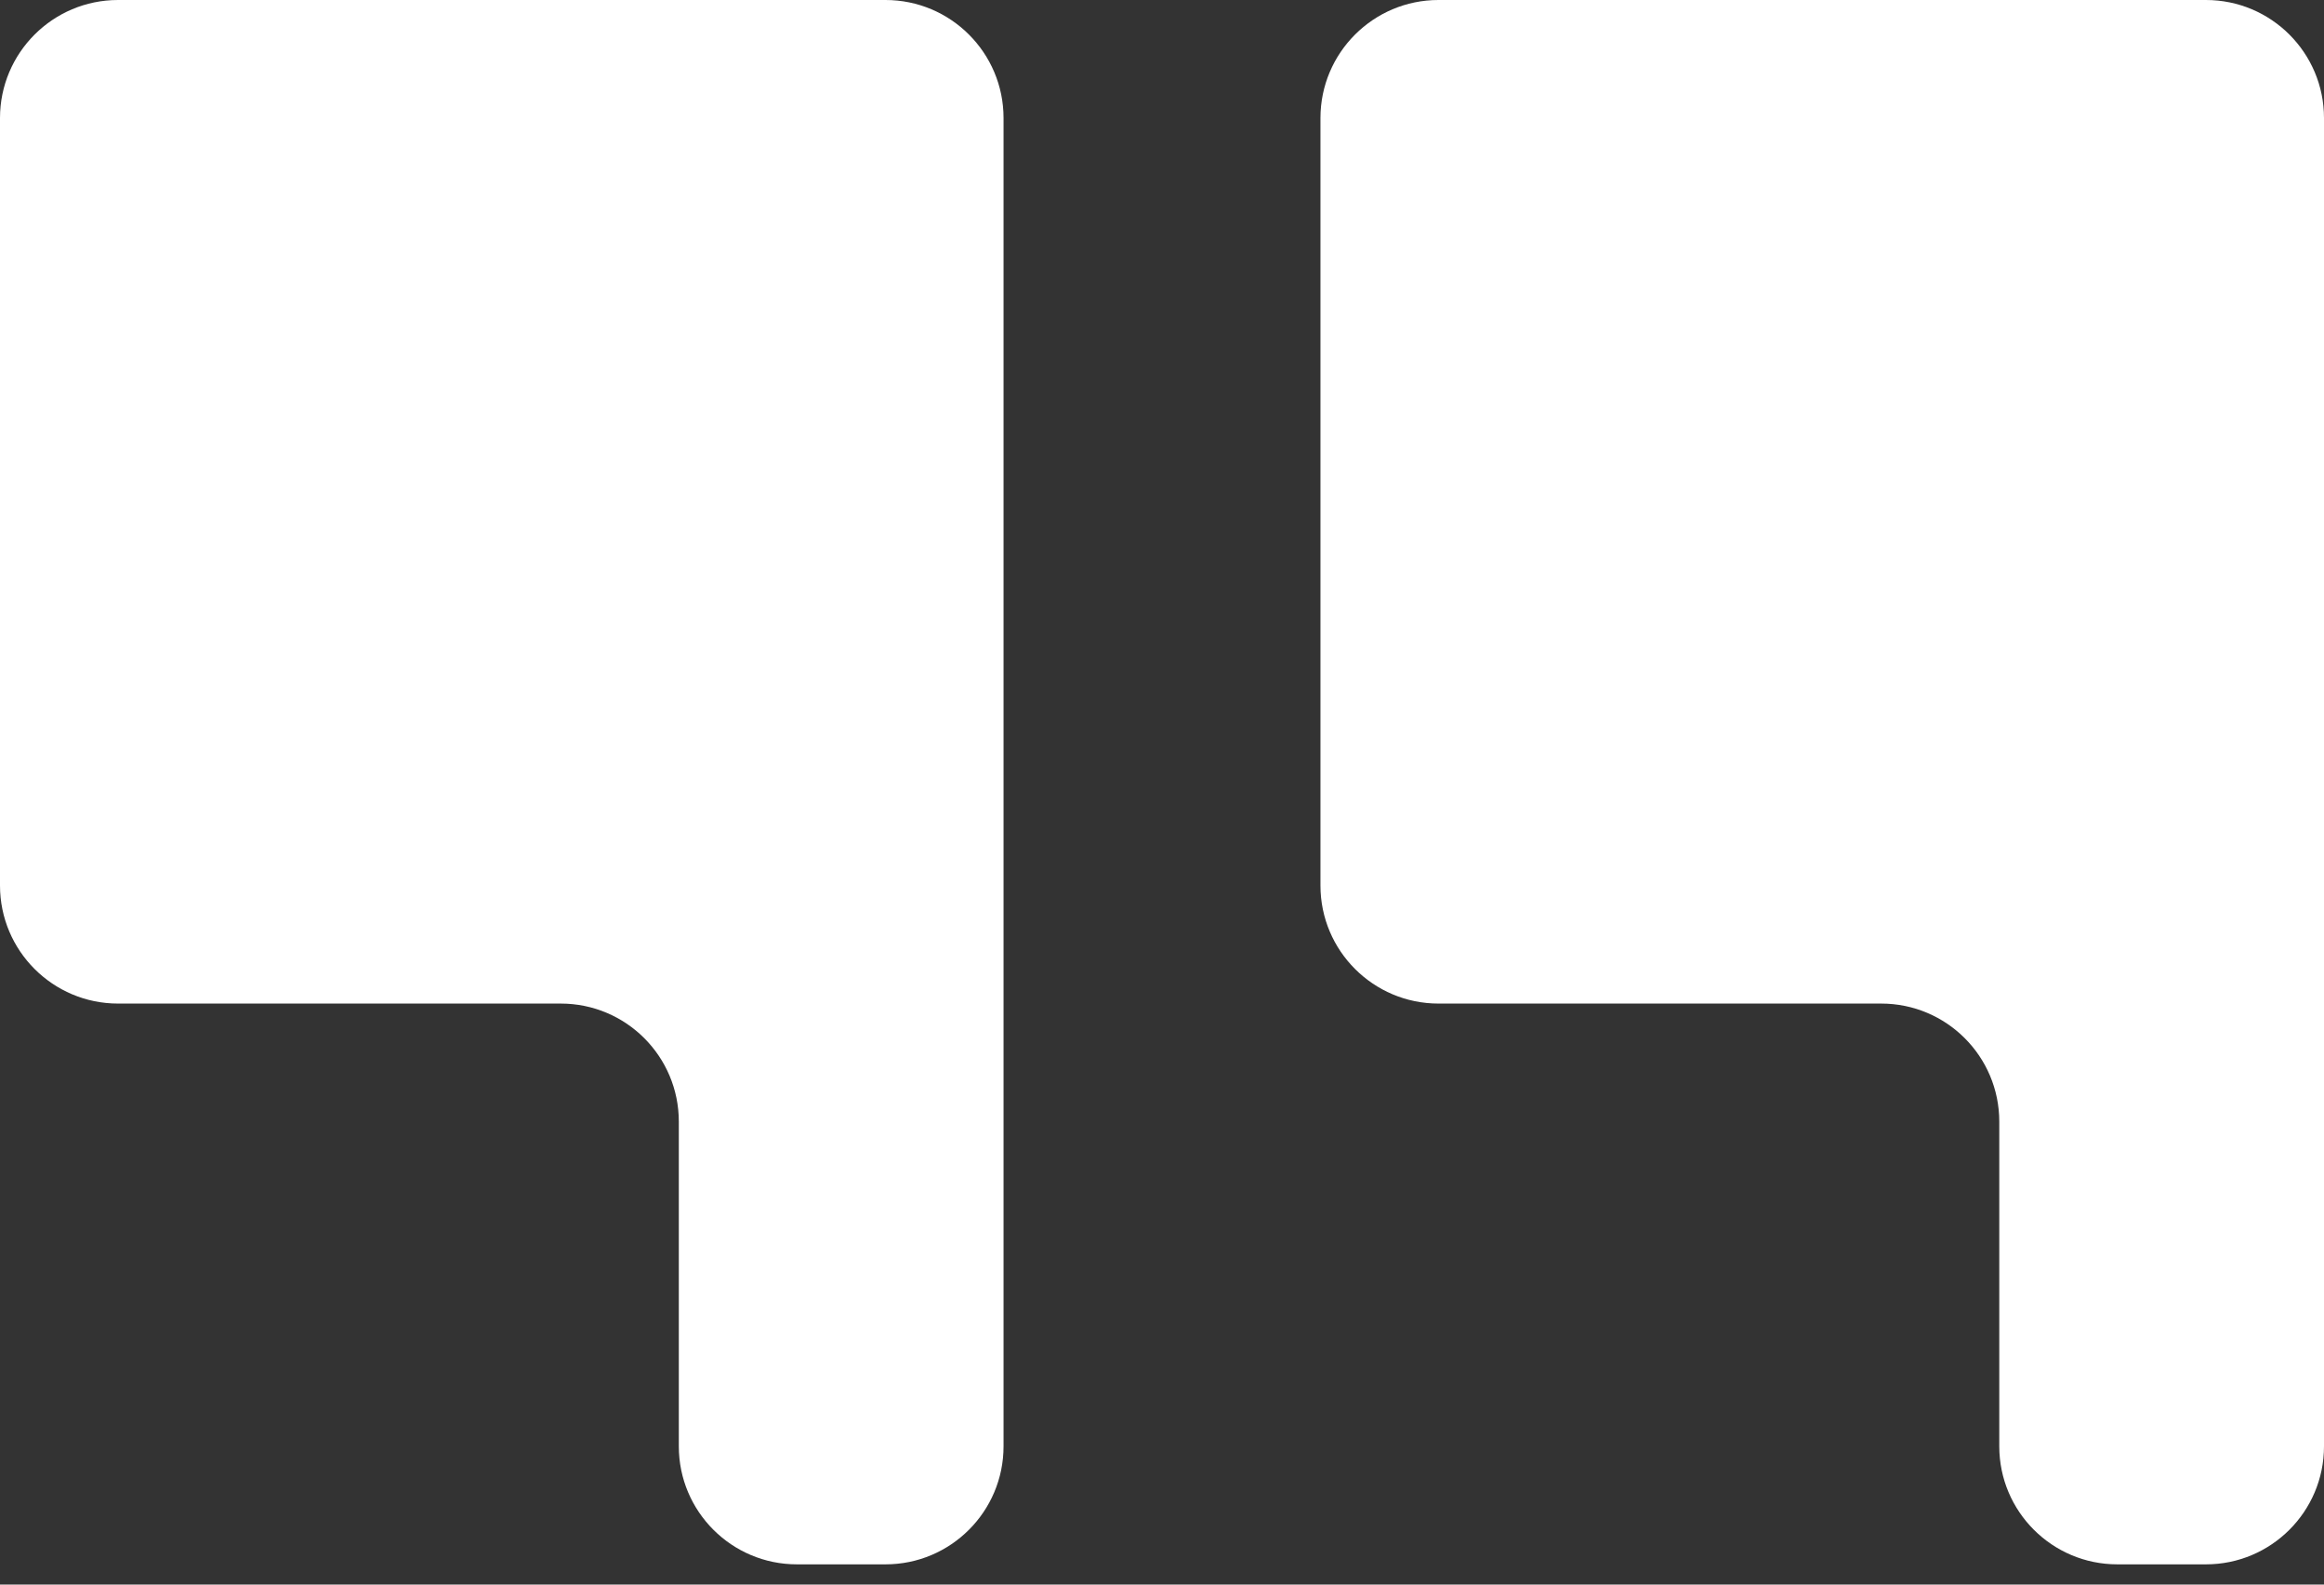
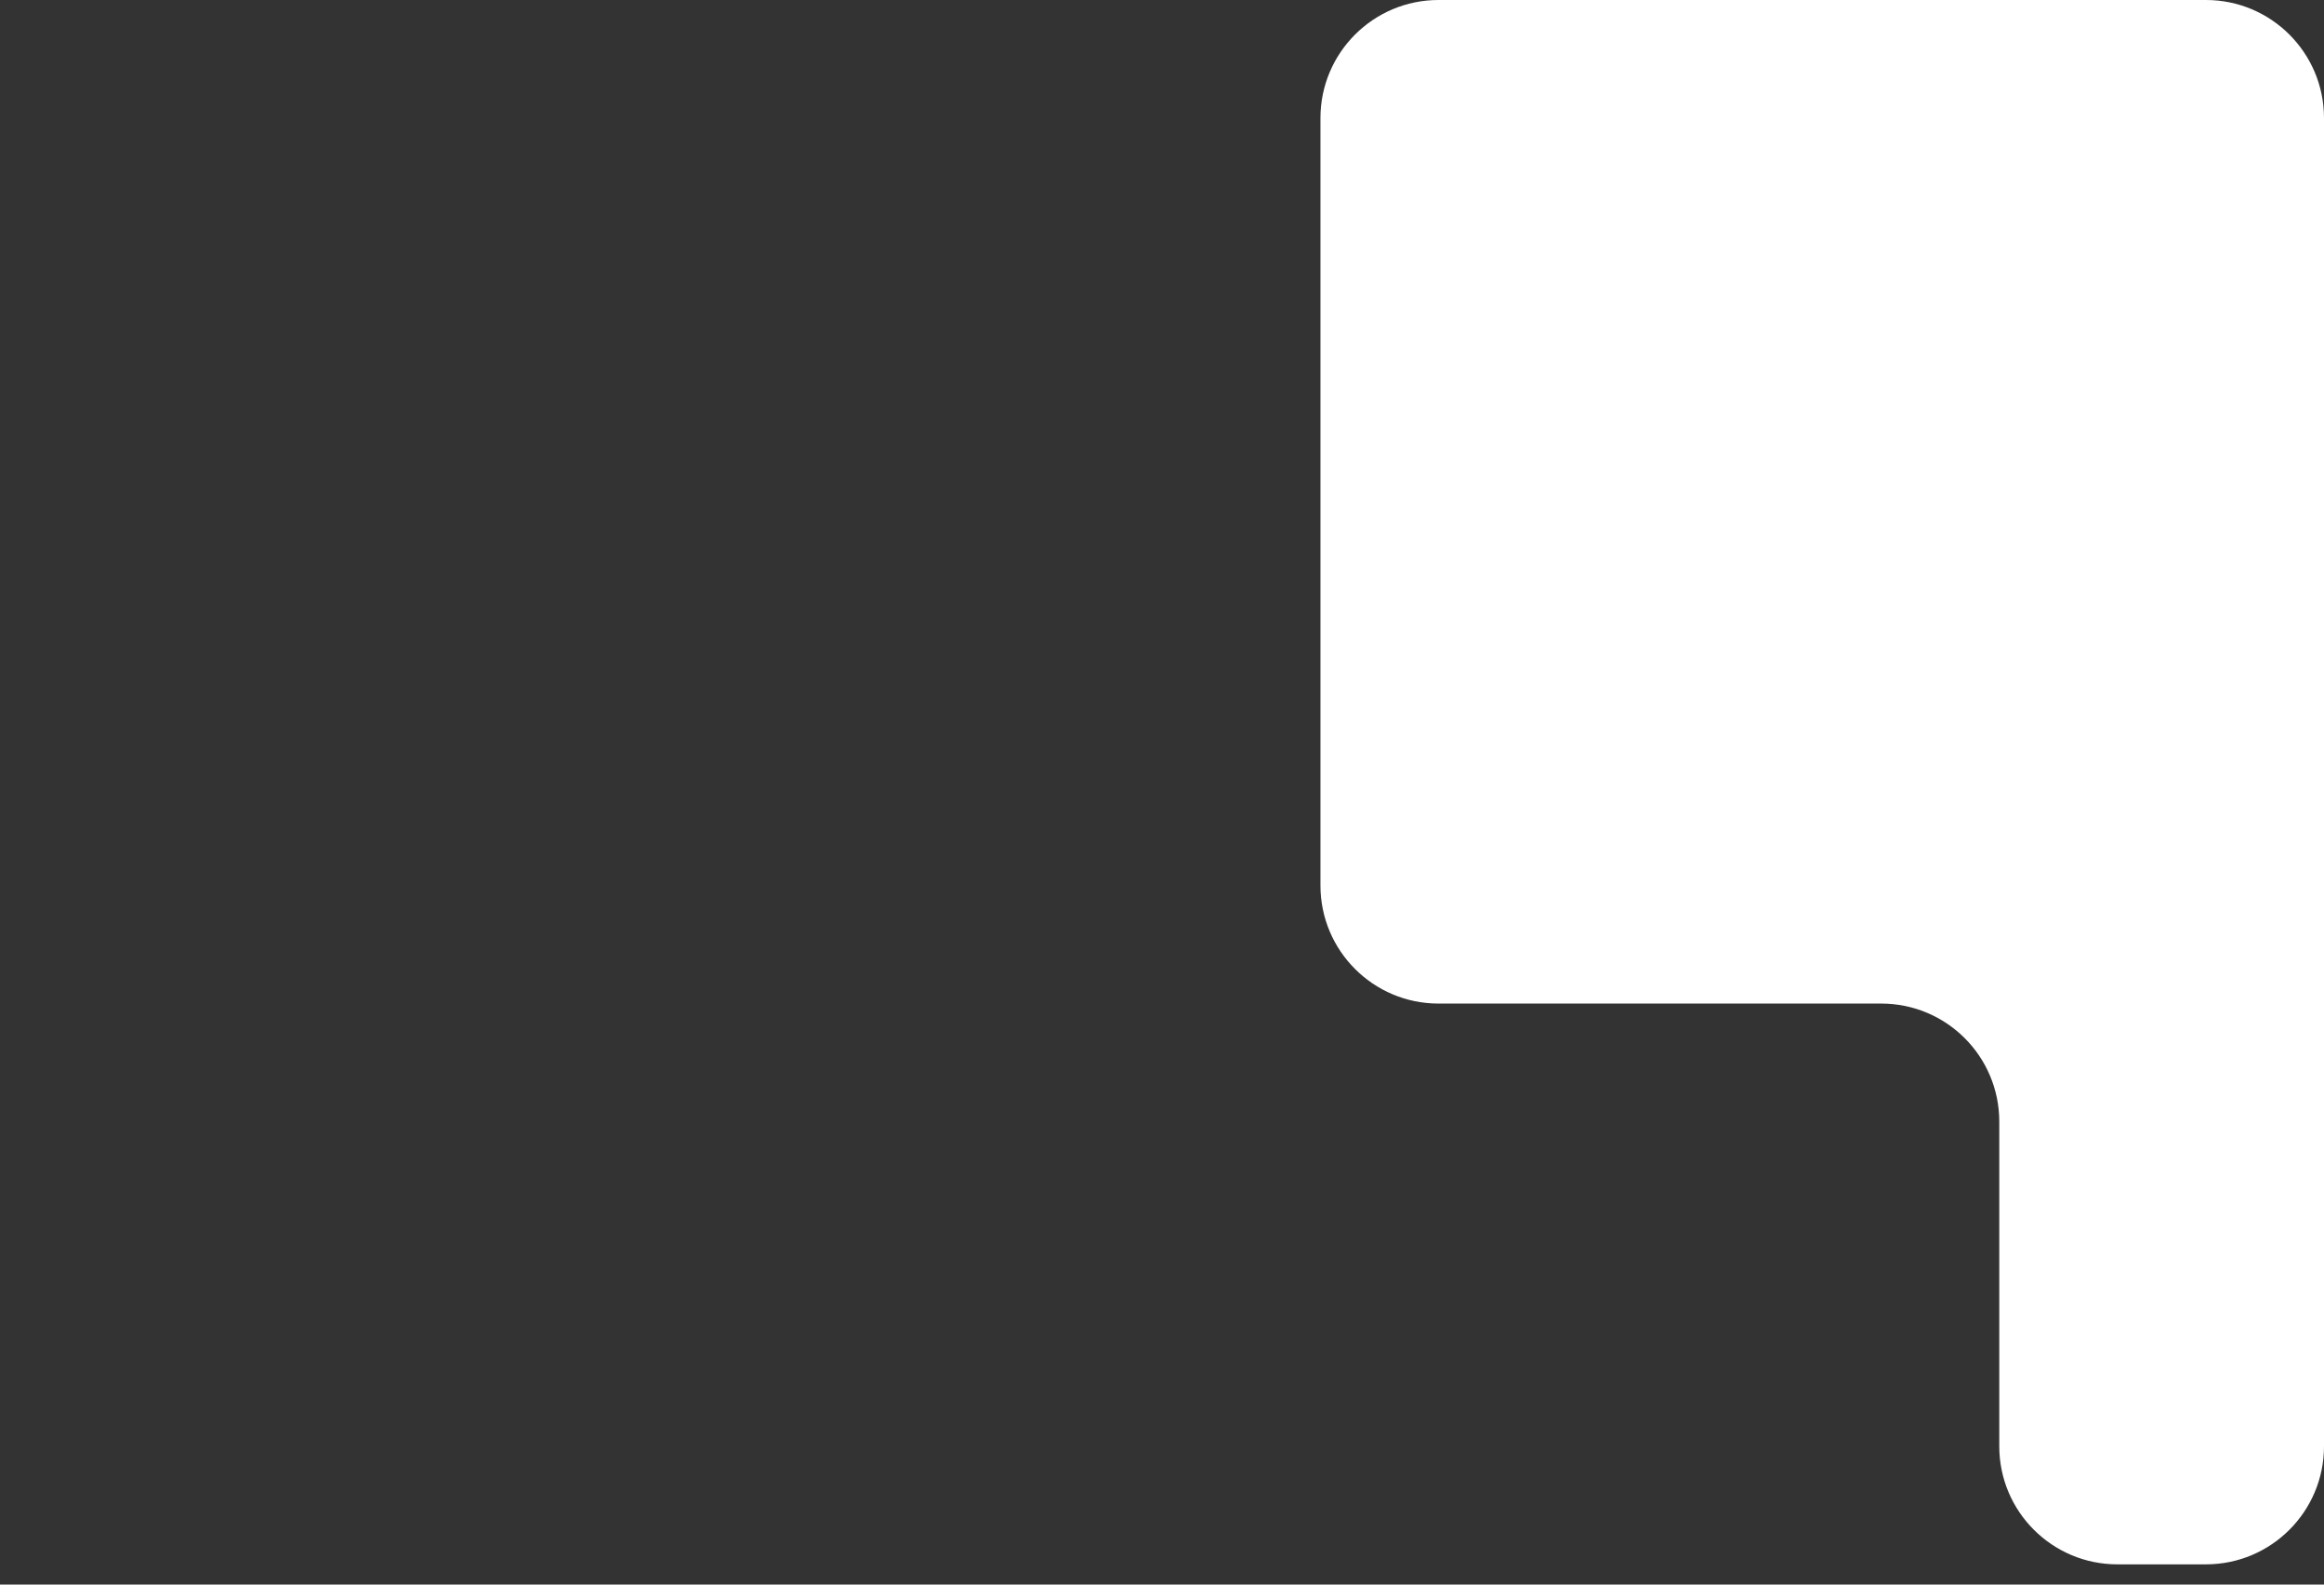
<svg xmlns="http://www.w3.org/2000/svg" width="44" height="30" viewBox="0 0 44 30" fill="none">
  <rect x="0" y="0" width="44" height="30" fill="#333333" stroke="none" />
-   <path d="M19 27.382C19 28.616 17.999 29.617 16.765 29.617H15.088C13.853 29.617 12.852 28.616 12.852 27.382V21.235C12.852 20.001 11.852 19 10.617 19H2.235C1.001 19 0 17.999 0 16.765V2.235C0 1.001 1.001 0 2.235 0H16.765C17.999 0 19 1.001 19 2.235V27.382Z" fill="white" />
  <path d="M44 27.382C44 28.616 42.999 29.617 41.765 29.617H40.088C38.853 29.617 37.852 28.616 37.852 27.382V21.235C37.852 20.001 36.852 19 35.617 19H27.235C26.001 19 25 17.999 25 16.765V2.235C25 1.001 26.001 0 27.235 0H41.765C42.999 0 44 1.001 44 2.235V27.382Z" fill="white" />
</svg>